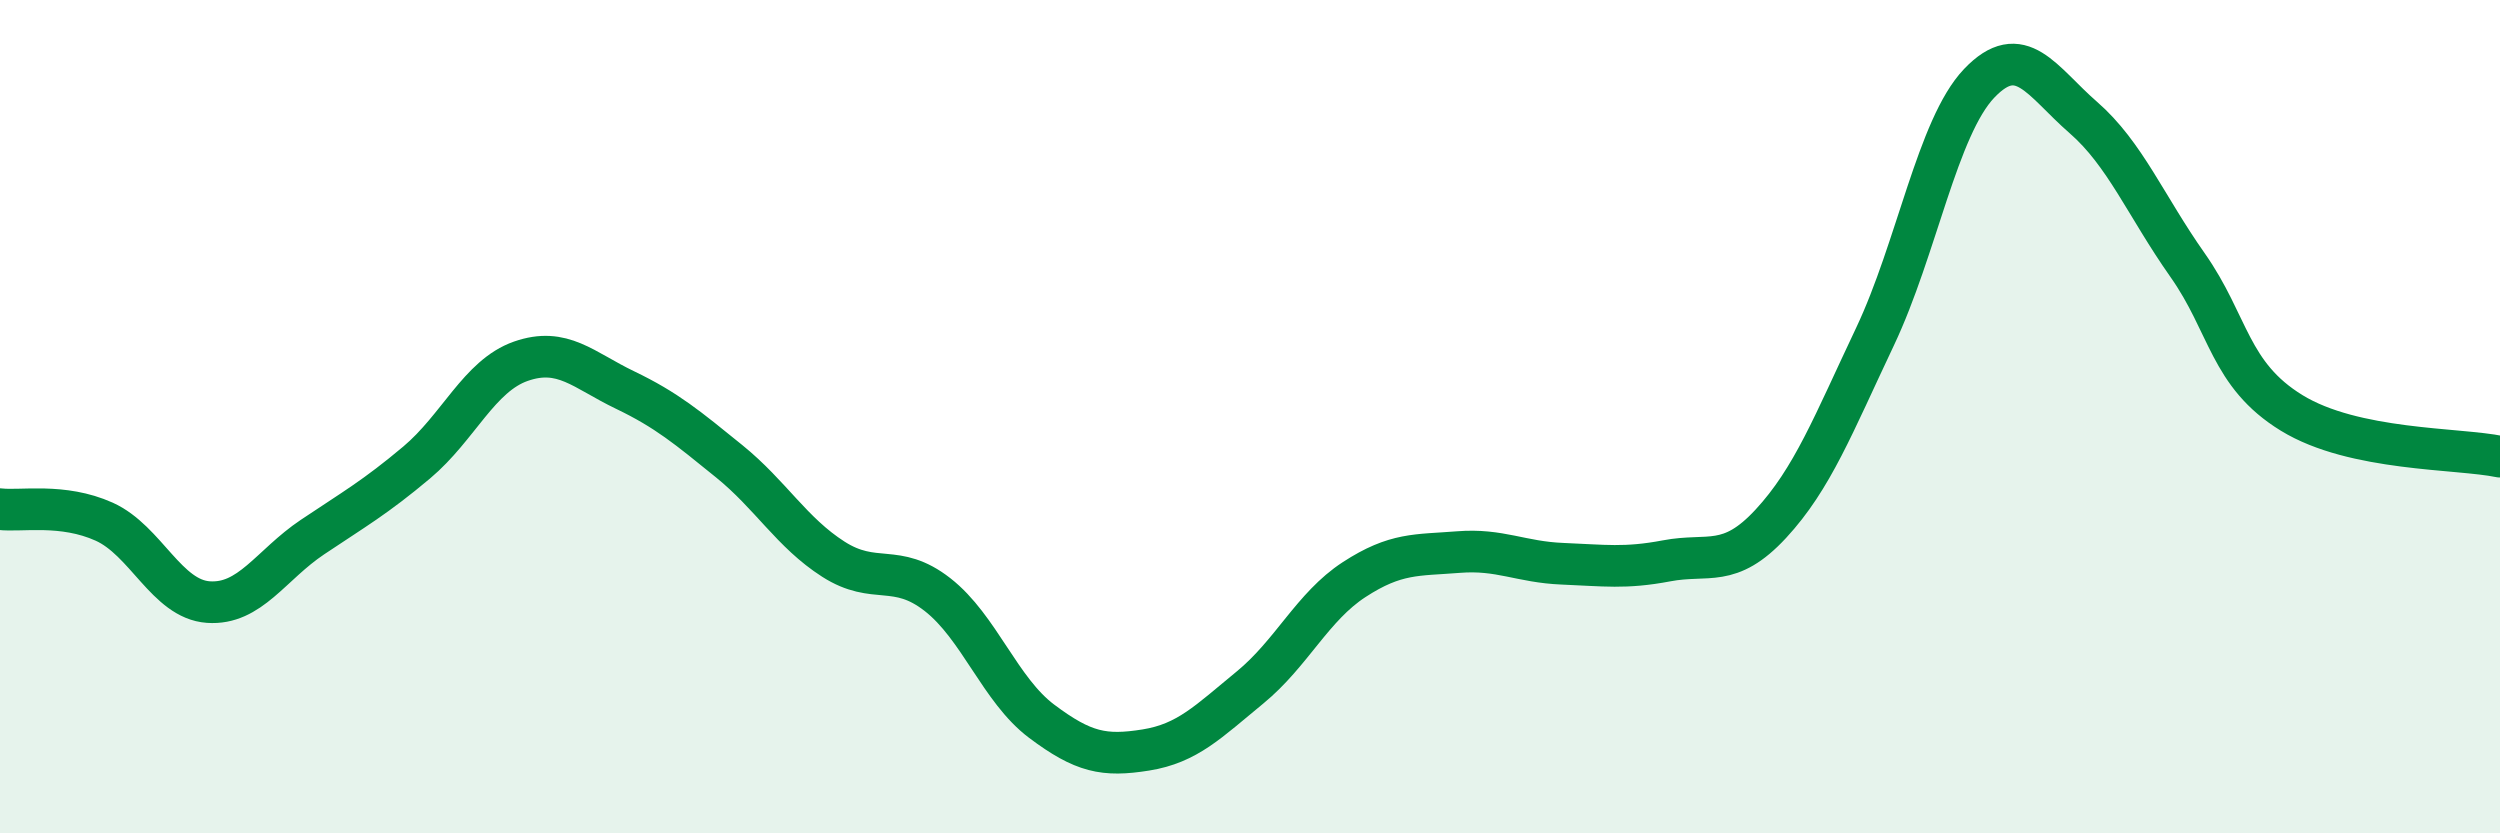
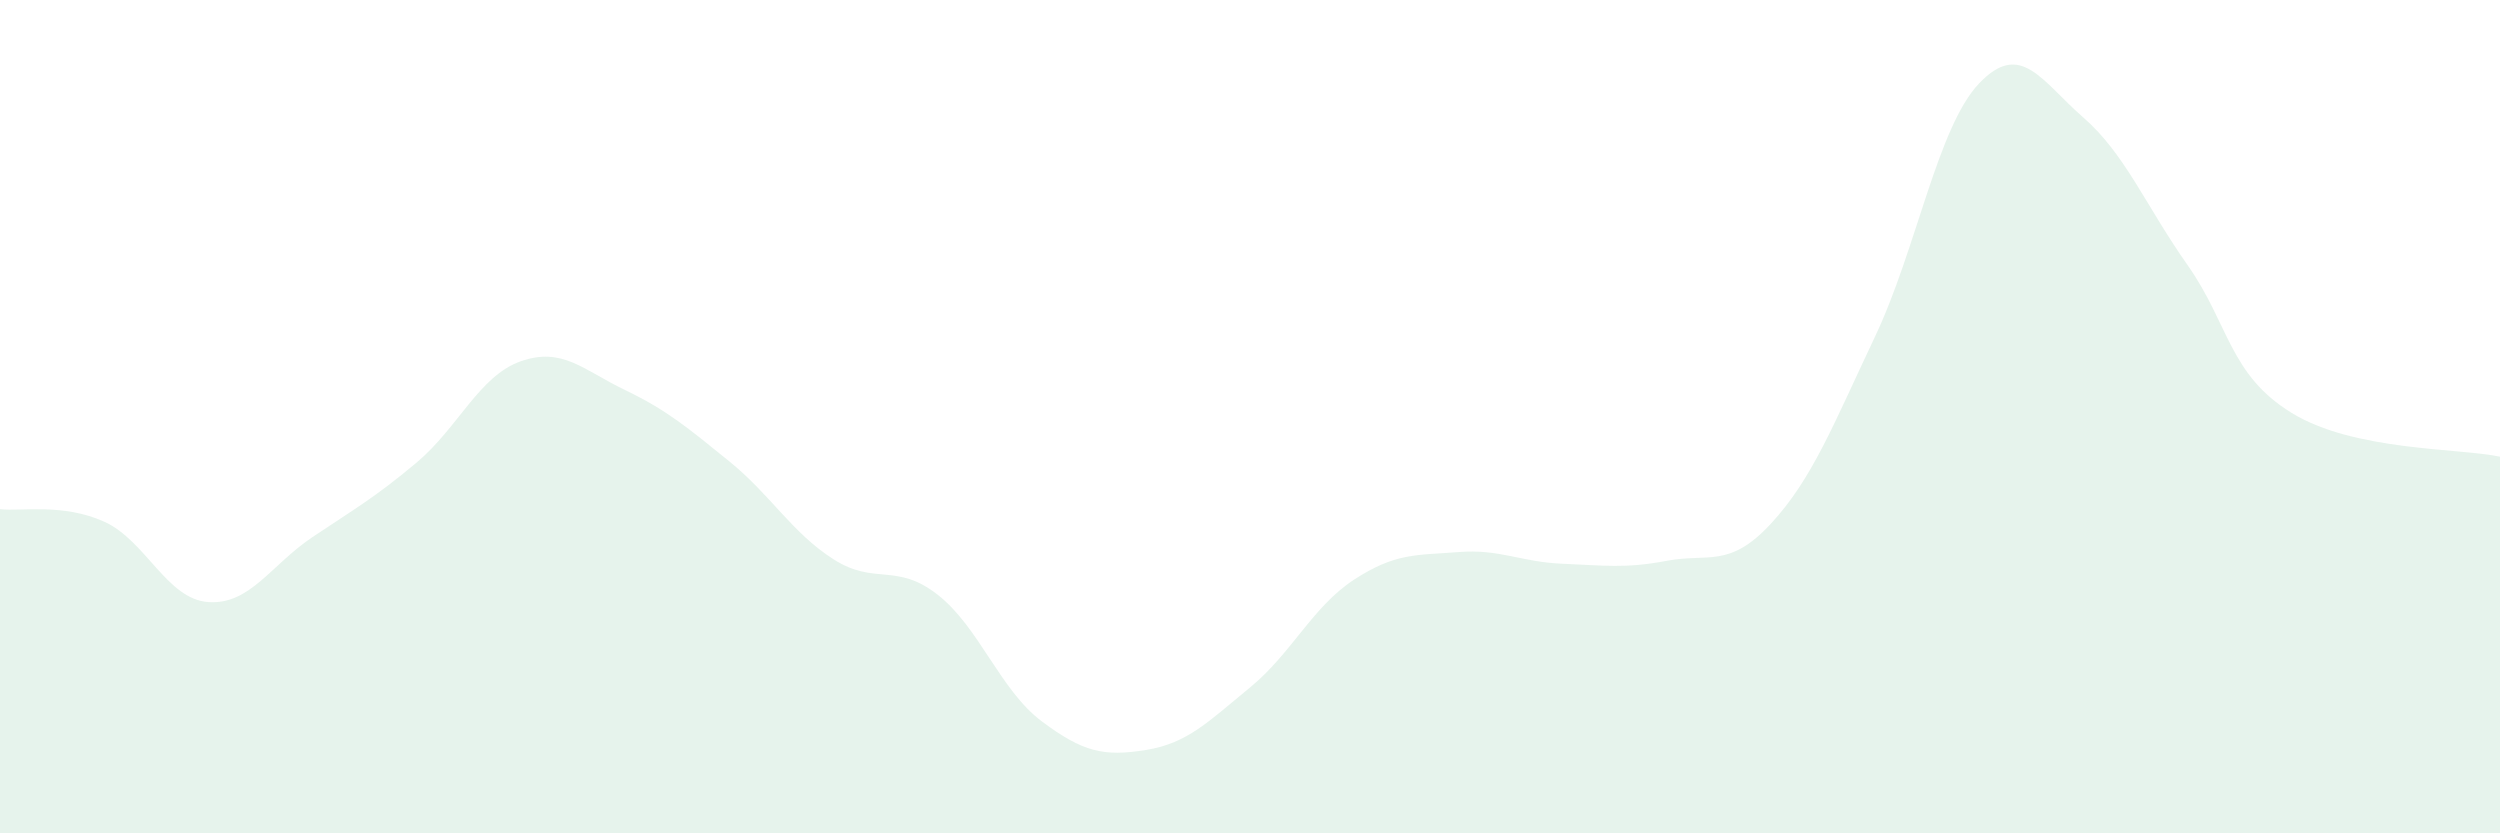
<svg xmlns="http://www.w3.org/2000/svg" width="60" height="20" viewBox="0 0 60 20">
  <path d="M 0,12.22 C 0.5,12.28 1.5,12.07 2.5,12.52 C 3.5,12.97 4,14.38 5,14.45 C 6,14.52 6.5,13.56 7.5,12.89 C 8.5,12.22 9,11.94 10,11.1 C 11,10.26 11.5,9.02 12.5,8.67 C 13.5,8.32 14,8.88 15,9.36 C 16,9.84 16.5,10.26 17.5,11.07 C 18.5,11.88 19,12.78 20,13.42 C 21,14.06 21.5,13.49 22.5,14.27 C 23.5,15.05 24,16.56 25,17.31 C 26,18.06 26.5,18.16 27.5,18 C 28.5,17.84 29,17.32 30,16.5 C 31,15.68 31.5,14.56 32.5,13.91 C 33.5,13.26 34,13.33 35,13.25 C 36,13.17 36.5,13.49 37.5,13.53 C 38.5,13.57 39,13.65 40,13.46 C 41,13.27 41.5,13.65 42.5,12.57 C 43.5,11.49 44,10.19 45,8.08 C 46,5.97 46.5,3.05 47.5,2 C 48.5,0.95 49,1.95 50,2.82 C 51,3.69 51.5,4.94 52.5,6.36 C 53.5,7.78 53.5,8.99 55,9.91 C 56.5,10.83 59,10.75 60,10.96L60 20L0 20Z" fill="#008740" opacity="0.1" stroke-linecap="round" stroke-linejoin="round" />
-   <path d="M 0,12.22 C 0.5,12.28 1.5,12.07 2.5,12.52 C 3.5,12.97 4,14.38 5,14.45 C 6,14.52 6.5,13.56 7.5,12.89 C 8.5,12.22 9,11.94 10,11.1 C 11,10.26 11.5,9.02 12.5,8.67 C 13.5,8.32 14,8.88 15,9.36 C 16,9.84 16.5,10.26 17.5,11.07 C 18.5,11.88 19,12.78 20,13.42 C 21,14.06 21.5,13.49 22.5,14.27 C 23.5,15.05 24,16.56 25,17.31 C 26,18.06 26.5,18.16 27.5,18 C 28.5,17.84 29,17.32 30,16.5 C 31,15.68 31.5,14.56 32.5,13.91 C 33.5,13.26 34,13.33 35,13.25 C 36,13.17 36.5,13.49 37.5,13.53 C 38.5,13.57 39,13.65 40,13.46 C 41,13.27 41.5,13.65 42.5,12.57 C 43.5,11.49 44,10.19 45,8.08 C 46,5.97 46.5,3.05 47.5,2 C 48.5,0.95 49,1.95 50,2.82 C 51,3.69 51.5,4.94 52.5,6.36 C 53.5,7.78 53.5,8.99 55,9.91 C 56.5,10.83 59,10.75 60,10.96" stroke="#008740" stroke-width="1" fill="none" stroke-linecap="round" stroke-linejoin="round" />
</svg>